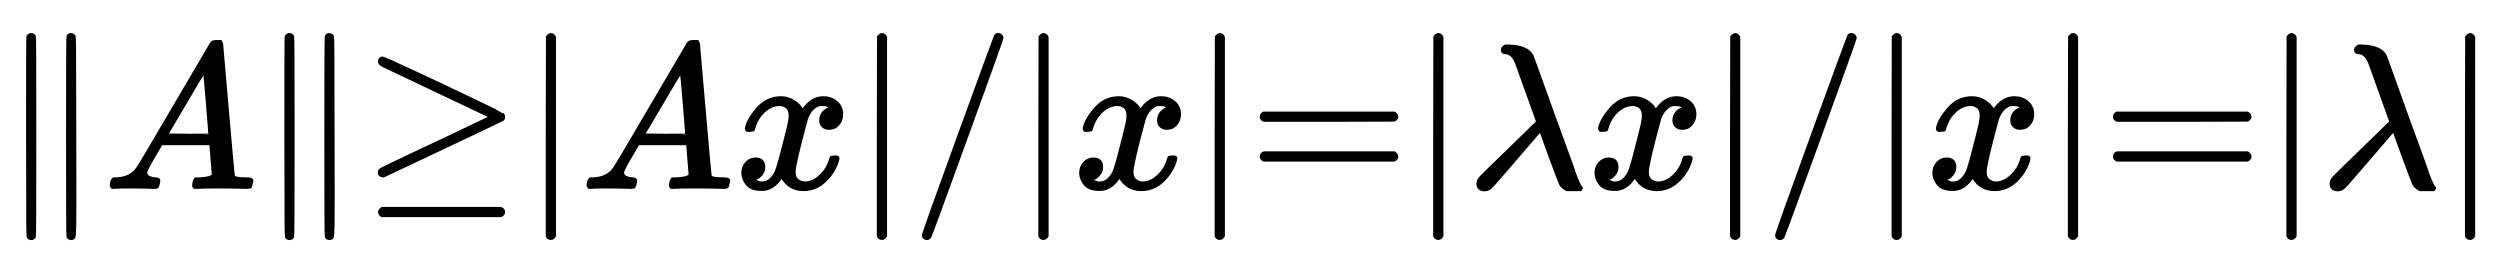
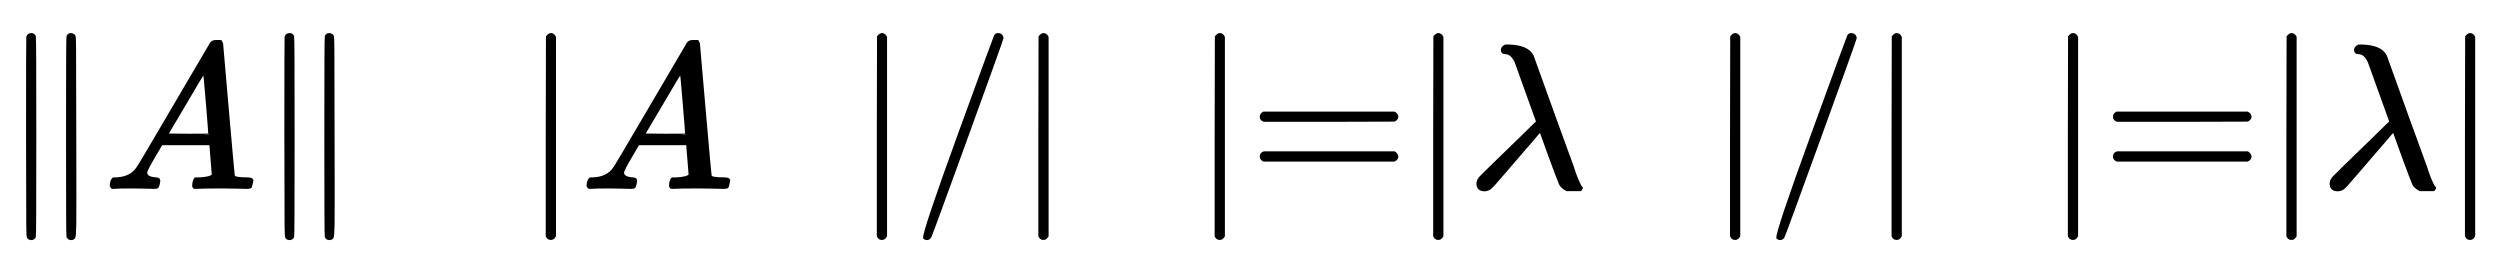
<svg xmlns="http://www.w3.org/2000/svg" xmlns:xlink="http://www.w3.org/1999/xlink" width="20.025ex" height="2.176ex" style="vertical-align: -0.671ex;" viewBox="0 -647.8 8621.8 936.9">
  <defs>
    <path stroke-width="10" id="E1-MJMAIN-2225" d="M133 736Q138 750 153 750Q164 750 170 739Q172 735 172 250T170 -239Q164 -250 152 -250Q144 -250 138 -244L137 -243Q133 -241 133 -179T132 250Q132 731 133 736ZM329 739Q334 750 346 750Q353 750 361 744L362 743Q366 741 366 679T367 250T367 -178T362 -243L361 -244Q355 -250 347 -250Q335 -250 329 -239Q327 -235 327 250T329 739Z" />
    <path stroke-width="10" id="E1-MJMATHI-41" d="M208 74Q208 50 254 46Q272 46 272 35Q272 34 270 22Q267 8 264 4T251 0Q249 0 239 0T205 1T141 2Q70 2 50 0H42Q35 7 35 11Q37 38 48 46H62Q132 49 164 96Q170 102 345 401T523 704Q530 716 547 716H555H572Q578 707 578 706L606 383Q634 60 636 57Q641 46 701 46Q726 46 726 36Q726 34 723 22Q720 7 718 4T704 0Q701 0 690 0T651 1T578 2Q484 2 455 0H443Q437 6 437 9T439 27Q443 40 445 43L449 46H469Q523 49 533 63L521 213H283L249 155Q208 86 208 74ZM516 260Q516 271 504 416T490 562L463 519Q447 492 400 412L310 260L413 259Q516 259 516 260Z" />
-     <path stroke-width="10" id="E1-MJMAIN-2265" d="M83 616Q83 624 89 630T99 636Q107 636 253 568T543 431T687 361Q694 356 694 346T687 331Q685 329 395 192L107 56H101Q83 58 83 76Q83 77 83 79Q82 86 98 95Q117 105 248 167Q326 204 378 228L626 346L360 472Q291 505 200 548Q112 589 98 597T83 616ZM84 -118Q84 -108 99 -98H678Q694 -104 694 -118Q694 -130 679 -138H98Q84 -131 84 -118Z" />
    <path stroke-width="10" id="E1-MJMAIN-7C" d="M139 -249H137Q125 -249 119 -235V251L120 737Q130 750 139 750Q152 750 159 735V-235Q151 -249 141 -249H139Z" />
-     <path stroke-width="10" id="E1-MJMATHI-78" d="M52 289Q59 331 106 386T222 442Q257 442 286 424T329 379Q371 442 430 442Q467 442 494 420T522 361Q522 332 508 314T481 292T458 288Q439 288 427 299T415 328Q415 374 465 391Q454 404 425 404Q412 404 406 402Q368 386 350 336Q290 115 290 78Q290 50 306 38T341 26Q378 26 414 59T463 140Q466 150 469 151T485 153H489Q504 153 504 145Q504 144 502 134Q486 77 440 33T333 -11Q263 -11 227 52Q186 -10 133 -10H127Q78 -10 57 16T35 71Q35 103 54 123T99 143Q142 143 142 101Q142 81 130 66T107 46T94 41L91 40Q91 39 97 36T113 29T132 26Q168 26 194 71Q203 87 217 139T245 247T261 313Q266 340 266 352Q266 380 251 392T217 404Q177 404 142 372T93 290Q91 281 88 280T72 278H58Q52 284 52 289Z" />
-     <path stroke-width="10" id="E1-MJMAIN-2F" d="M423 750Q432 750 438 744T444 730Q444 725 271 248T92 -240Q85 -250 75 -250Q68 -250 62 -245T56 -231Q56 -221 230 257T407 740Q411 750 423 750Z" />
+     <path stroke-width="10" id="E1-MJMAIN-2F" d="M423 750Q432 750 438 744T444 730Q444 725 271 248T92 -240Q85 -250 75 -250Q68 -250 62 -245Q56 -221 230 257T407 740Q411 750 423 750Z" />
    <path stroke-width="10" id="E1-MJMAIN-3D" d="M56 347Q56 360 70 367H707Q722 359 722 347Q722 336 708 328L390 327H72Q56 332 56 347ZM56 153Q56 168 72 173H708Q722 163 722 153Q722 140 707 133H70Q56 140 56 153Z" />
    <path stroke-width="10" id="E1-MJMATHI-3BB" d="M166 673Q166 685 183 694H202Q292 691 316 644Q322 629 373 486T474 207T524 67Q531 47 537 34T546 15T551 6T555 2T556 -2T550 -11H482Q457 3 450 18T399 152L354 277L340 262Q327 246 293 207T236 141Q211 112 174 69Q123 9 111 -1T83 -12Q47 -12 47 20Q47 37 61 52T199 187Q229 216 266 252T321 306L338 322Q338 323 288 462T234 612Q214 657 183 657Q166 657 166 673Z" />
  </defs>
  <g stroke="currentColor" fill="currentColor" stroke-width="0" transform="matrix(1 0 0 -1 0 0)">
    <use transform="scale(0.707)" xlink:href="#E1-MJMAIN-2225" x="0" y="0" />
    <use transform="scale(0.707)" xlink:href="#E1-MJMATHI-41" x="505" y="0" />
    <use transform="scale(0.707)" xlink:href="#E1-MJMAIN-2225" x="1260" y="0" />
    <use transform="scale(0.707)" xlink:href="#E1-MJMAIN-2265" x="1765" y="0" />
    <use transform="scale(0.707)" xlink:href="#E1-MJMAIN-7C" x="2548" y="0" />
    <use transform="scale(0.707)" xlink:href="#E1-MJMATHI-41" x="2831" y="0" />
    <use transform="scale(0.707)" xlink:href="#E1-MJMATHI-78" x="3586" y="0" />
    <use transform="scale(0.707)" xlink:href="#E1-MJMAIN-7C" x="4163" y="0" />
    <use transform="scale(0.707)" xlink:href="#E1-MJMAIN-2F" x="4446" y="0" />
    <use transform="scale(0.707)" xlink:href="#E1-MJMAIN-7C" x="4951" y="0" />
    <use transform="scale(0.707)" xlink:href="#E1-MJMATHI-78" x="5234" y="0" />
    <use transform="scale(0.707)" xlink:href="#E1-MJMAIN-7C" x="5811" y="0" />
    <use transform="scale(0.707)" xlink:href="#E1-MJMAIN-3D" x="6094" y="0" />
    <use transform="scale(0.707)" xlink:href="#E1-MJMAIN-7C" x="6877" y="0" />
    <use transform="scale(0.707)" xlink:href="#E1-MJMATHI-3BB" x="7160" y="0" />
    <use transform="scale(0.707)" xlink:href="#E1-MJMATHI-78" x="7748" y="0" />
    <use transform="scale(0.707)" xlink:href="#E1-MJMAIN-7C" x="8325" y="0" />
    <use transform="scale(0.707)" xlink:href="#E1-MJMAIN-2F" x="8608" y="0" />
    <use transform="scale(0.707)" xlink:href="#E1-MJMAIN-7C" x="9113" y="0" />
    <use transform="scale(0.707)" xlink:href="#E1-MJMATHI-78" x="9396" y="0" />
    <use transform="scale(0.707)" xlink:href="#E1-MJMAIN-7C" x="9973" y="0" />
    <use transform="scale(0.707)" xlink:href="#E1-MJMAIN-3D" x="10256" y="0" />
    <use transform="scale(0.707)" xlink:href="#E1-MJMAIN-7C" x="11039" y="0" />
    <use transform="scale(0.707)" xlink:href="#E1-MJMATHI-3BB" x="11322" y="0" />
    <use transform="scale(0.707)" xlink:href="#E1-MJMAIN-7C" x="11910" y="0" />
  </g>
</svg>